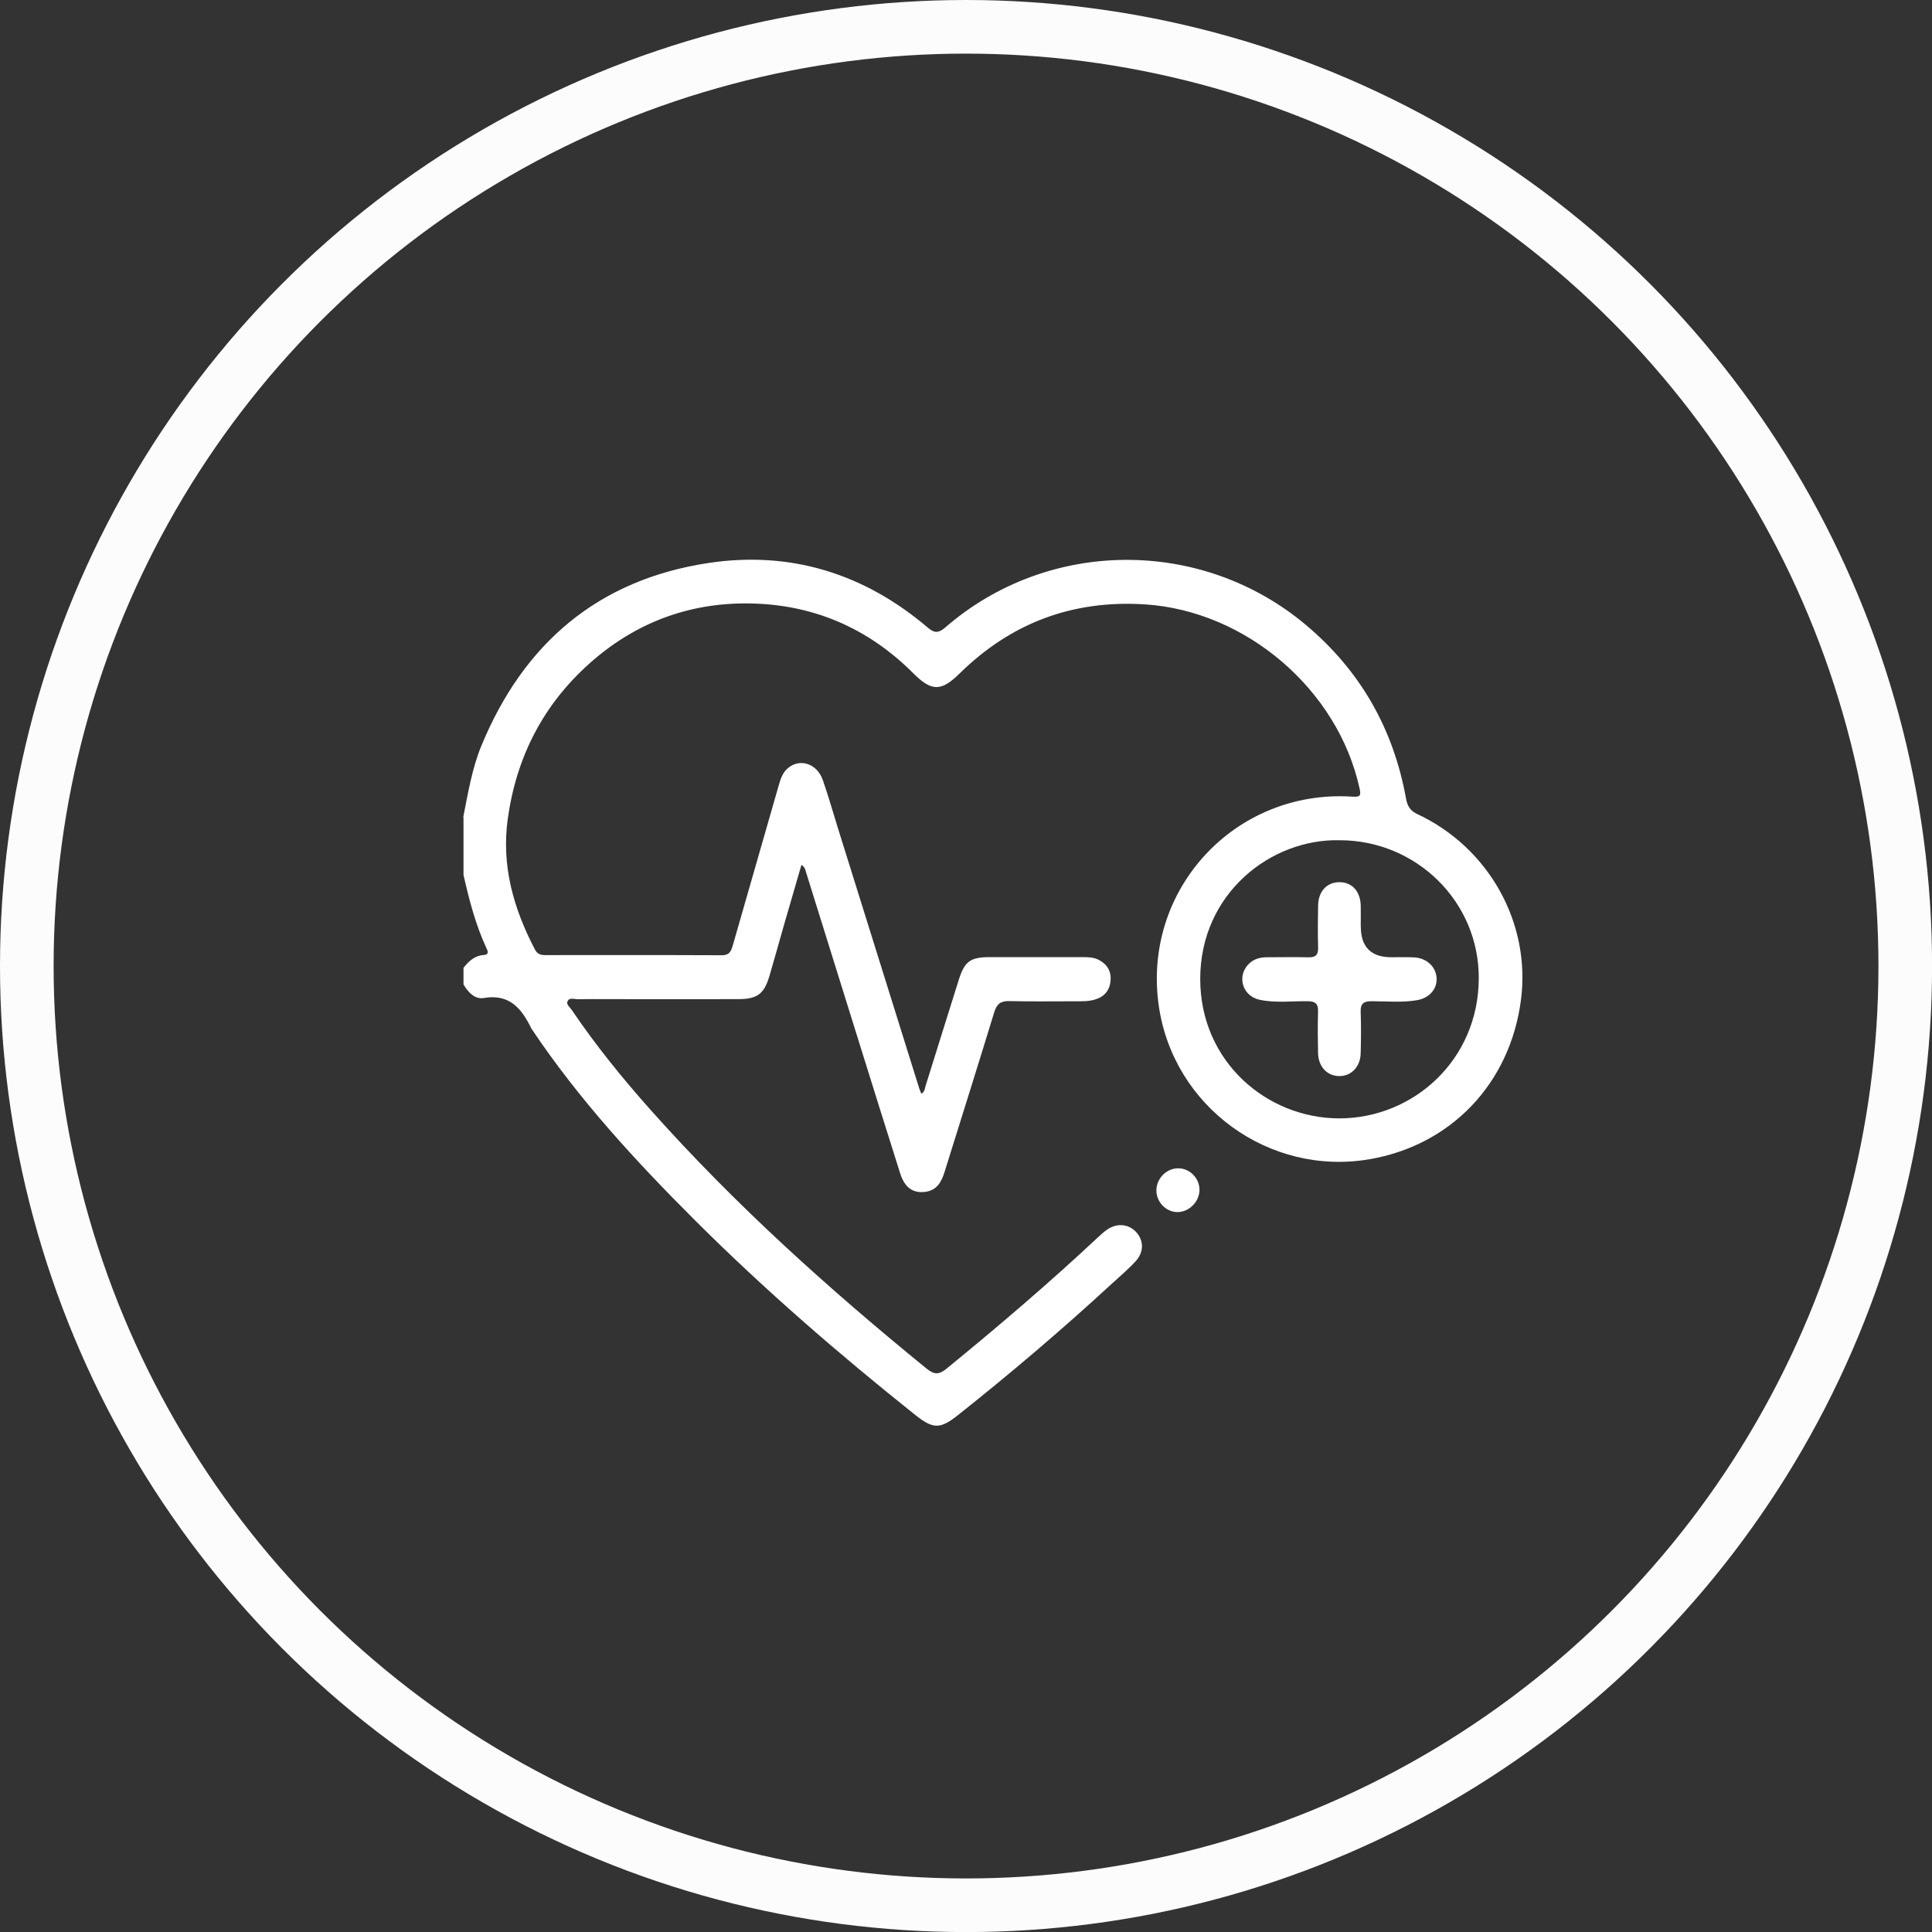
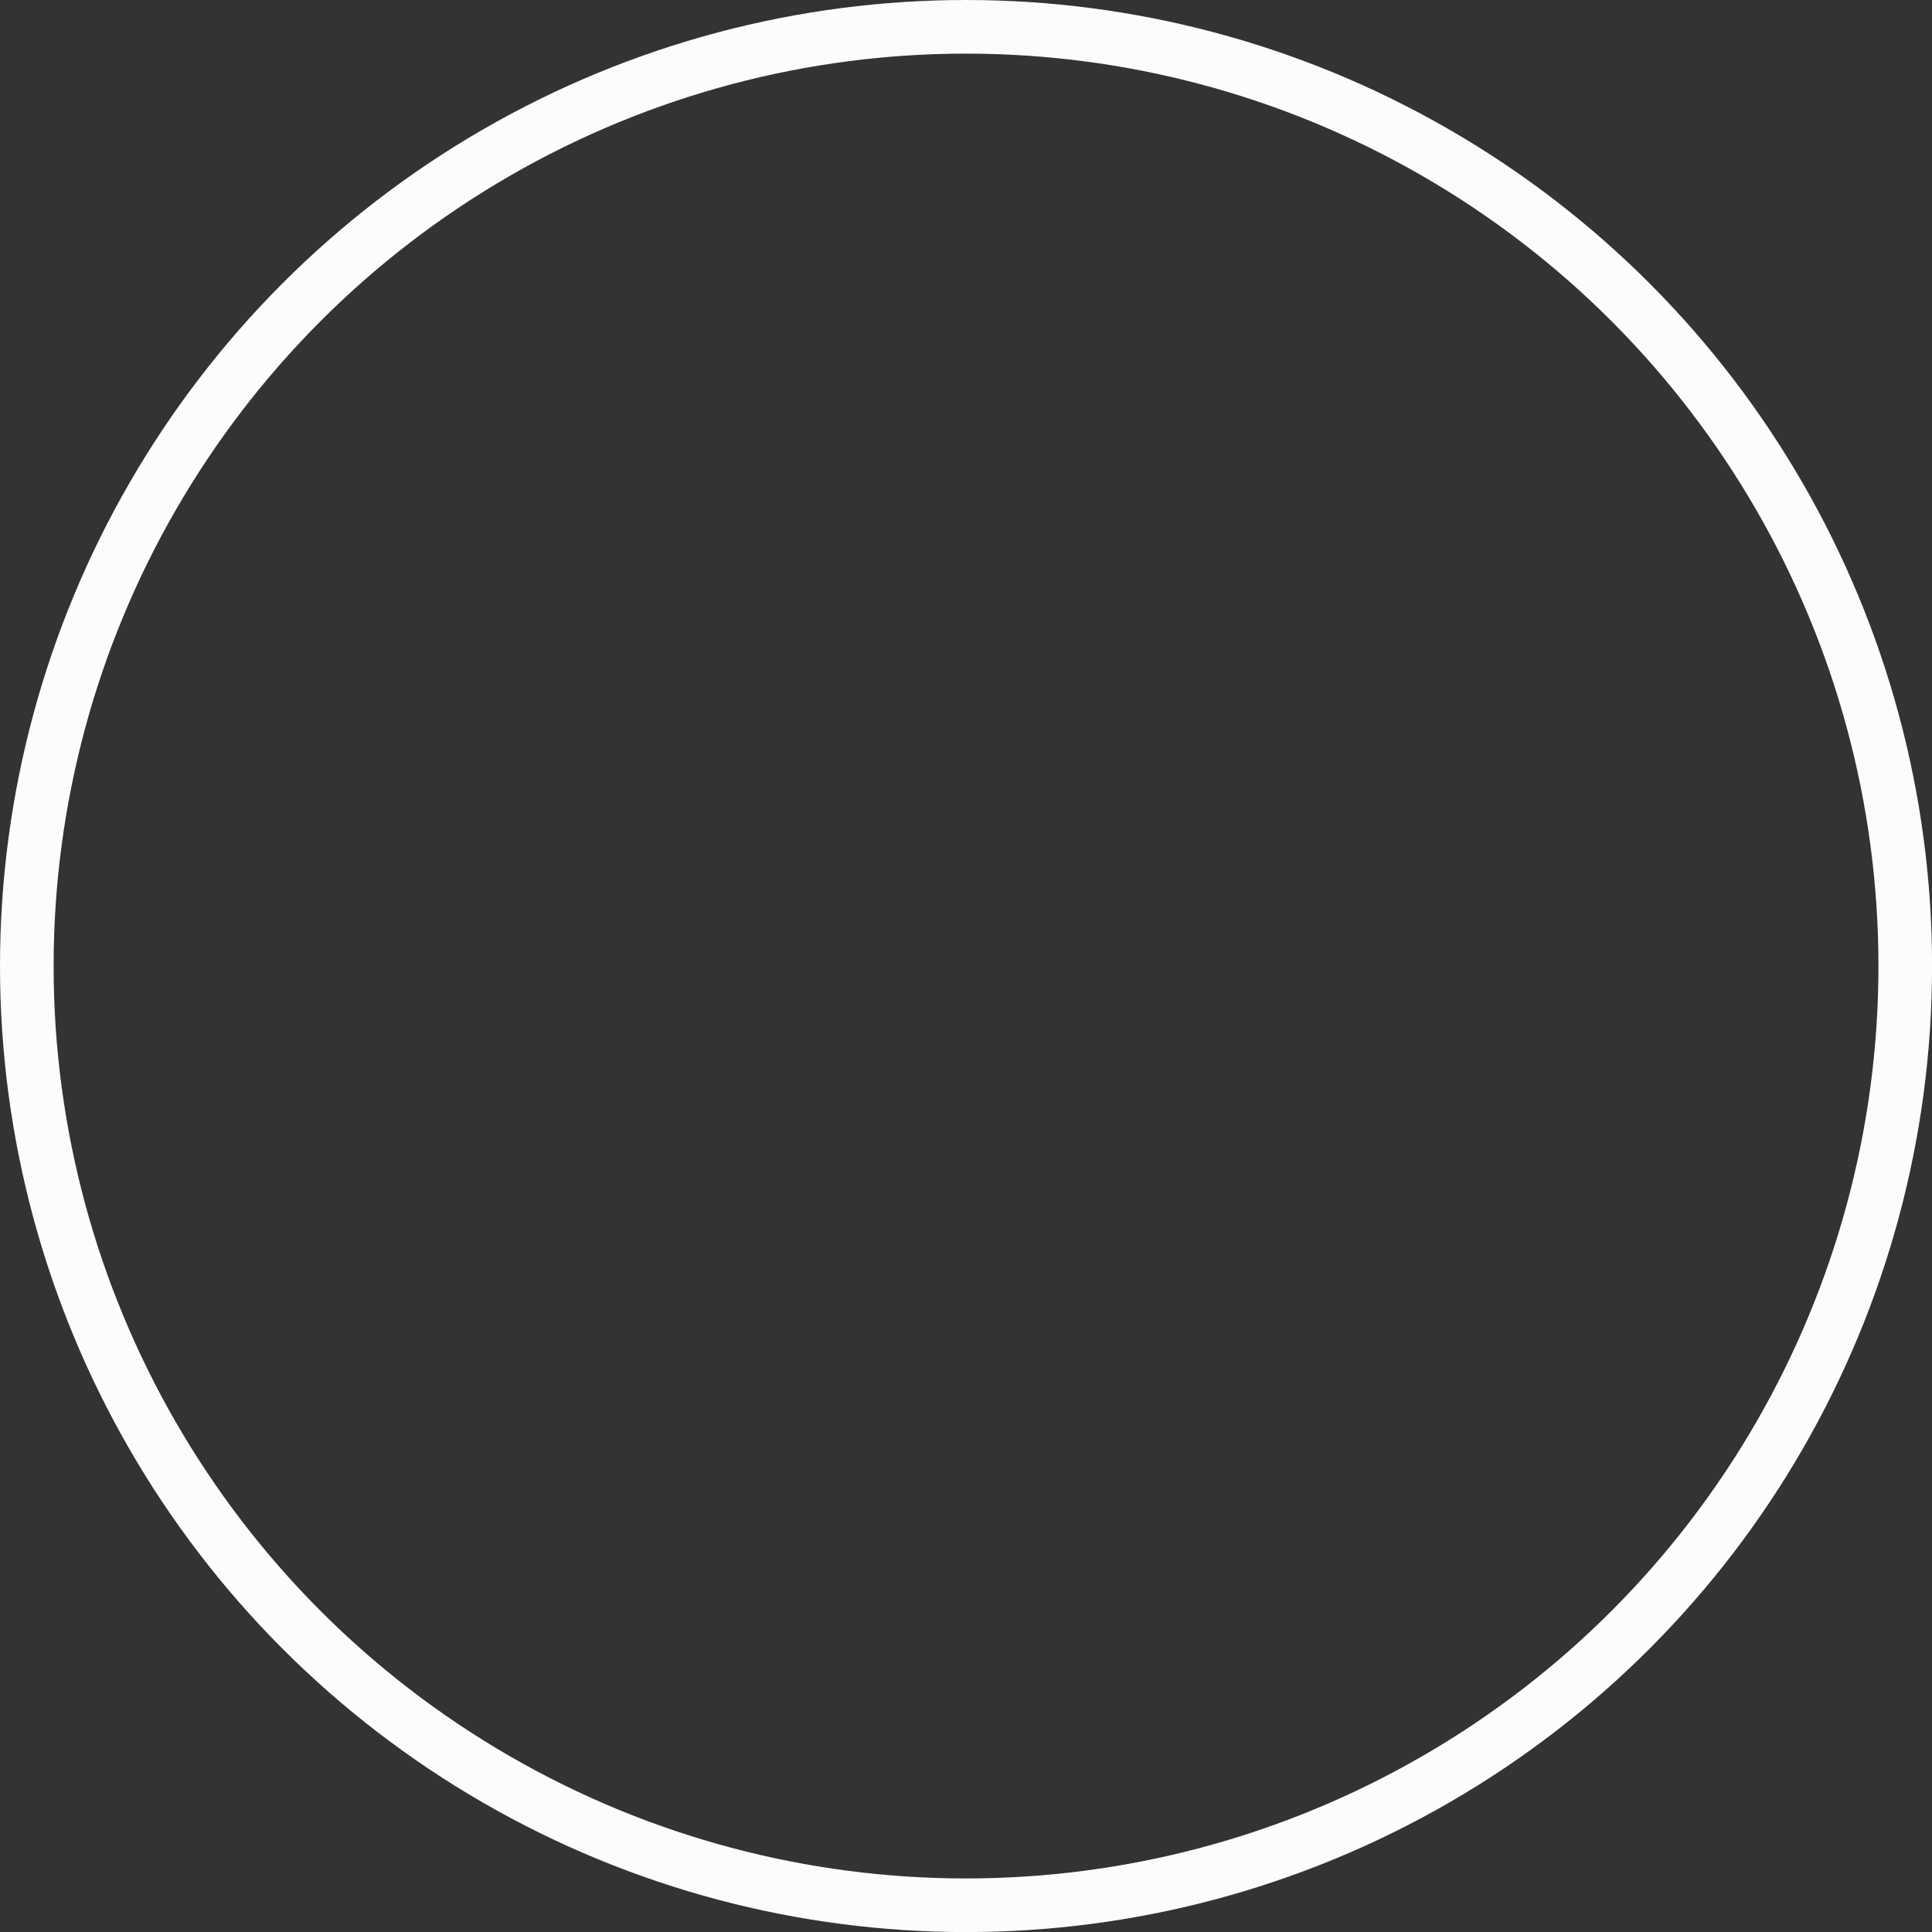
<svg xmlns="http://www.w3.org/2000/svg" id="Layer_2" data-name="Layer 2" viewBox="0 0 288.25 288.25">
  <rect x="0" y="0" width="288.25" height="288.25" fill="#333333" stroke="none" />
  <defs>
    <style>      .cls-1 {        fill: none;        stroke: #fcfcfc;        stroke-miterlimit: 10;        stroke-width: 8px;      }      .cls-2 {        fill: #fff;        stroke-width: 0px;      }    </style>
  </defs>
  <g id="Layer_1-2" data-name="Layer 1">
    <g>
      <circle class="cls-1" cx="144.13" cy="144.13" r="140.13" />
      <g>
-         <path class="cls-2" d="m69.11,121.94c.73-3.62,1.3-7.27,2.73-10.72,6.31-15.26,17.42-24.73,33.83-27.22,12.28-1.86,23.3,1.58,32.78,9.66,1.02.87,1.64.77,2.6-.06,15.33-13.3,38.24-13.43,53.8-.35,8.11,6.82,13.04,15.47,14.92,25.87.2,1.1.59,1.82,1.67,2.33,10.73,5.01,16.96,16.3,15.49,27.69-1.62,12.59-10.53,21.76-22.63,23.82-14.96,2.55-29.23-7.83-31.41-22.87-2.52-17.34,11.37-32.38,28.9-31.23,1.13.07,1.29-.13,1.06-1.2-3.22-14.79-16.97-26.54-32.06-27.49-10.79-.68-19.97,2.78-27.65,10.34-2.72,2.67-4.14,2.68-6.87-.05-6.8-6.81-15.06-10.33-24.6-10.43-8.96-.1-16.93,2.91-23.67,8.91-6.97,6.2-10.95,13.99-12.24,23.2-.98,7.01.85,13.42,4.07,19.56.34.65.85.8,1.52.8,8.79,0,17.57-.02,26.36.02,1.22,0,1.41-.74,1.66-1.61,2.26-7.9,4.54-15.79,6.8-23.69.27-.95.56-1.88,1.32-2.56,1.79-1.59,4.39-.78,5.27,1.72.83,2.37,1.51,4.8,2.26,7.2,4.04,12.94,8.08,25.88,12.13,38.82.08.24.18.47.3.77.53-.25.52-.75.64-1.15,1.66-5.29,3.3-10.59,4.97-15.88.86-2.71,1.72-3.33,4.59-3.34,4.62,0,9.25,0,13.87,0,.83,0,1.65.02,2.41.41,1.27.66,1.9,1.72,1.76,3.15-.14,1.42-.94,2.36-2.32,2.77-1,.3-2.03.26-3.06.26-3.24,0-6.48.05-9.71-.03-1.31-.03-1.89.43-2.27,1.68-2.43,7.96-4.94,15.89-7.41,23.83-.47,1.51-1.18,2.76-2.94,2.96-1.81.2-3.01-.66-3.68-2.77-2.03-6.41-4.04-12.84-6.04-19.26-2.67-8.53-5.32-17.06-7.98-25.59-.12-.38-.14-.81-.71-1.17-.86,2.95-1.7,5.83-2.53,8.71-.75,2.62-1.47,5.24-2.24,7.85-.8,2.7-1.81,3.47-4.68,3.47-6.47.02-12.95,0-19.42,0-1.49,0-2.98-.02-4.47.01-.53.01-1.26-.3-1.55.29-.25.49.35.91.63,1.32,3.57,5.29,7.59,10.23,11.83,14.99,12.55,14.08,26.52,26.64,41.12,38.53,1.17.95,1.88.88,3-.04,7.68-6.28,15.23-12.71,22.47-19.49.45-.42.9-.84,1.41-1.2,1.47-1.03,3.2-.89,4.34.31,1.15,1.22,1.23,2.96,0,4.33-1.13,1.25-2.44,2.34-3.69,3.49-7.37,6.79-15,13.28-22.85,19.51-2.66,2.11-3.7,2.13-6.37,0-11.42-9.1-22.45-18.65-32.79-28.96-8.88-8.86-17.38-18.08-24.4-28.55-.03-.04-.07-.08-.09-.13-1.44-2.96-3.23-5.24-7.11-4.58-1.35.23-2.35-.86-3.03-2.03v-2.47c.78-.98,1.65-1.82,2.99-1.91.7-.05.73-.4.48-.92-1.65-3.53-2.62-7.27-3.47-11.04v-8.63Zm130.76,3.42c-10.26-.24-20.79,7.94-20.8,20.69,0,12.38,9.98,20.8,20.74,20.81,11.02,0,20.79-8.68,20.82-20.91.03-11.46-9.33-20.58-20.76-20.59Z" />
-         <path class="cls-2" d="m178.96,177.57c-.03,1.73-1.53,3.24-3.25,3.27-1.72.03-3.22-1.52-3.18-3.28.04-1.77,1.5-3.24,3.24-3.25,1.74-.02,3.22,1.49,3.19,3.26Z" />
-         <path class="cls-2" d="m203.03,138.23q0,4.59,4.57,4.59c1.13,0,2.26-.04,3.39.02,1.92.11,3.3,1.45,3.35,3.18.05,1.58-1.12,2.9-2.94,3.21-2.24.38-4.51.15-6.77.15-1.18,0-1.67.36-1.62,1.6.08,2.05.05,4.11,0,6.16-.04,2.02-1.4,3.43-3.21,3.41-1.81-.02-3.12-1.42-3.15-3.47-.04-2.05-.06-4.11,0-6.16.04-1.14-.39-1.53-1.52-1.54-2.41-.03-4.84.29-7.22-.22-2.44-.53-3.37-3.31-1.77-5.16.76-.88,1.77-1.18,2.9-1.18,2.06,0,4.11-.04,6.17.01,1.05.03,1.48-.34,1.45-1.42-.06-2.1-.04-4.21,0-6.32.04-2.09,1.28-3.44,3.13-3.47,1.91-.03,3.18,1.35,3.23,3.52.02,1.03,0,2.06,0,3.08Z" />
-       </g>
+         </g>
    </g>
  </g>
</svg>